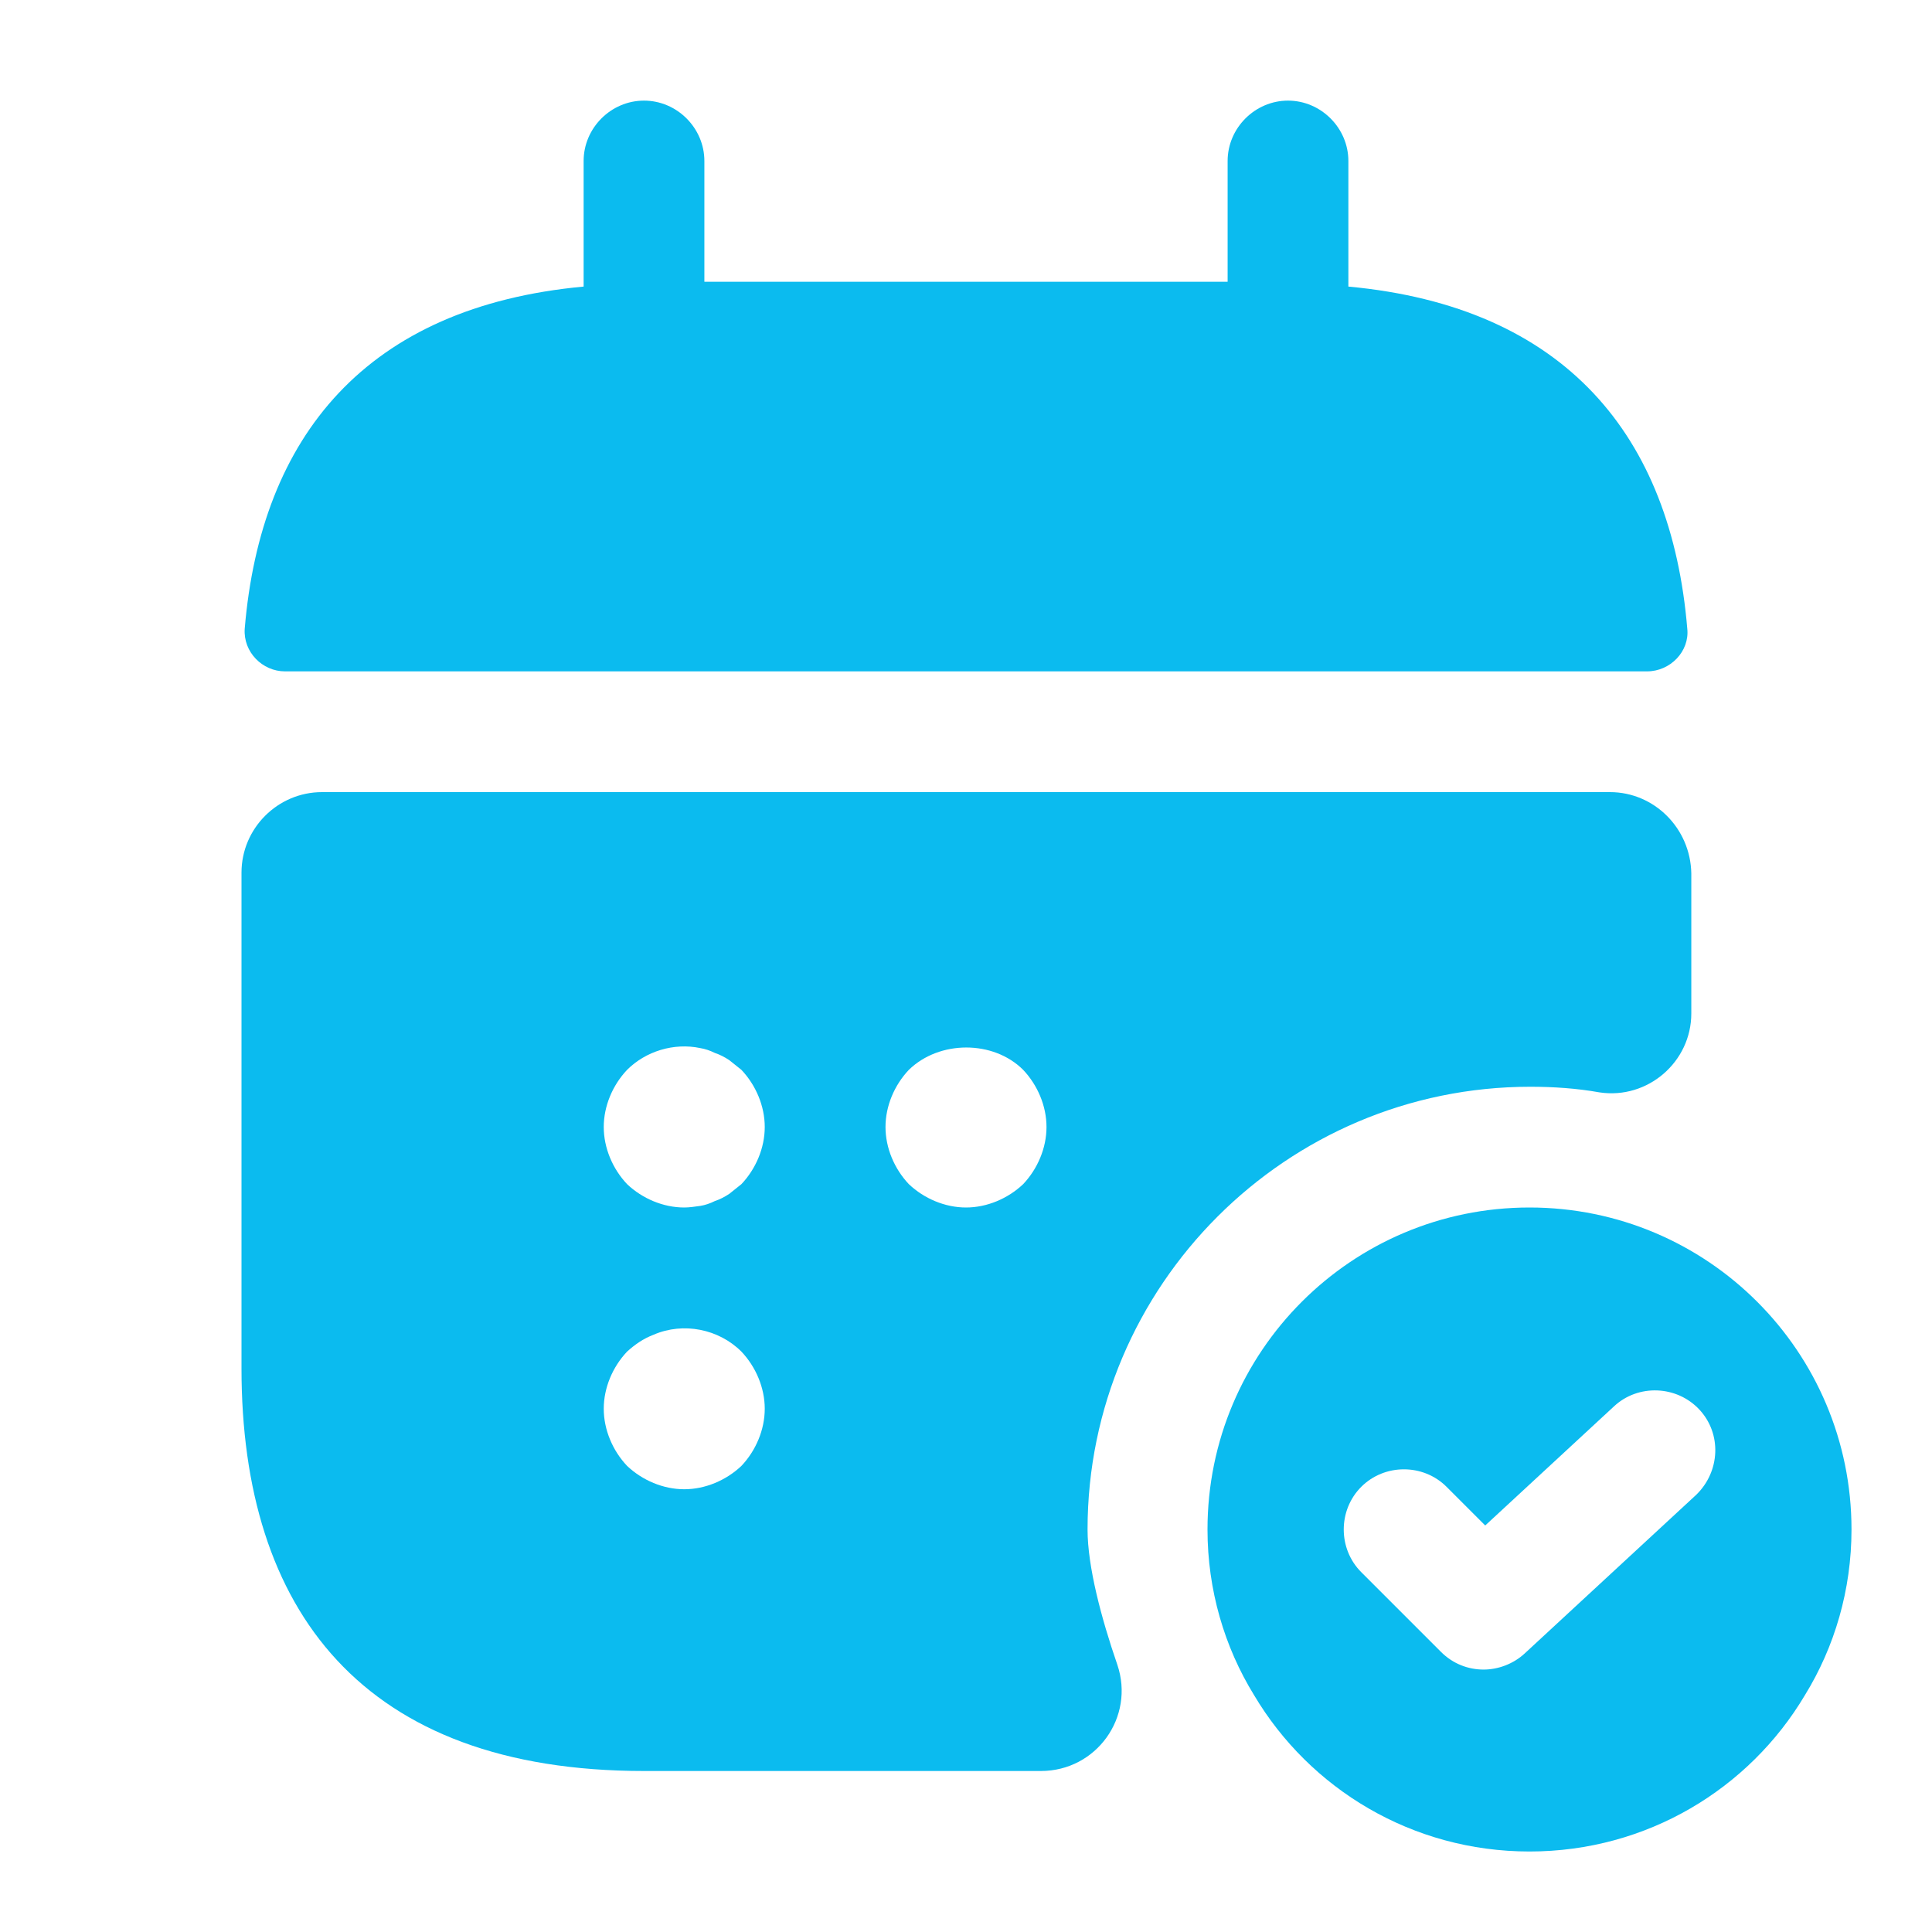
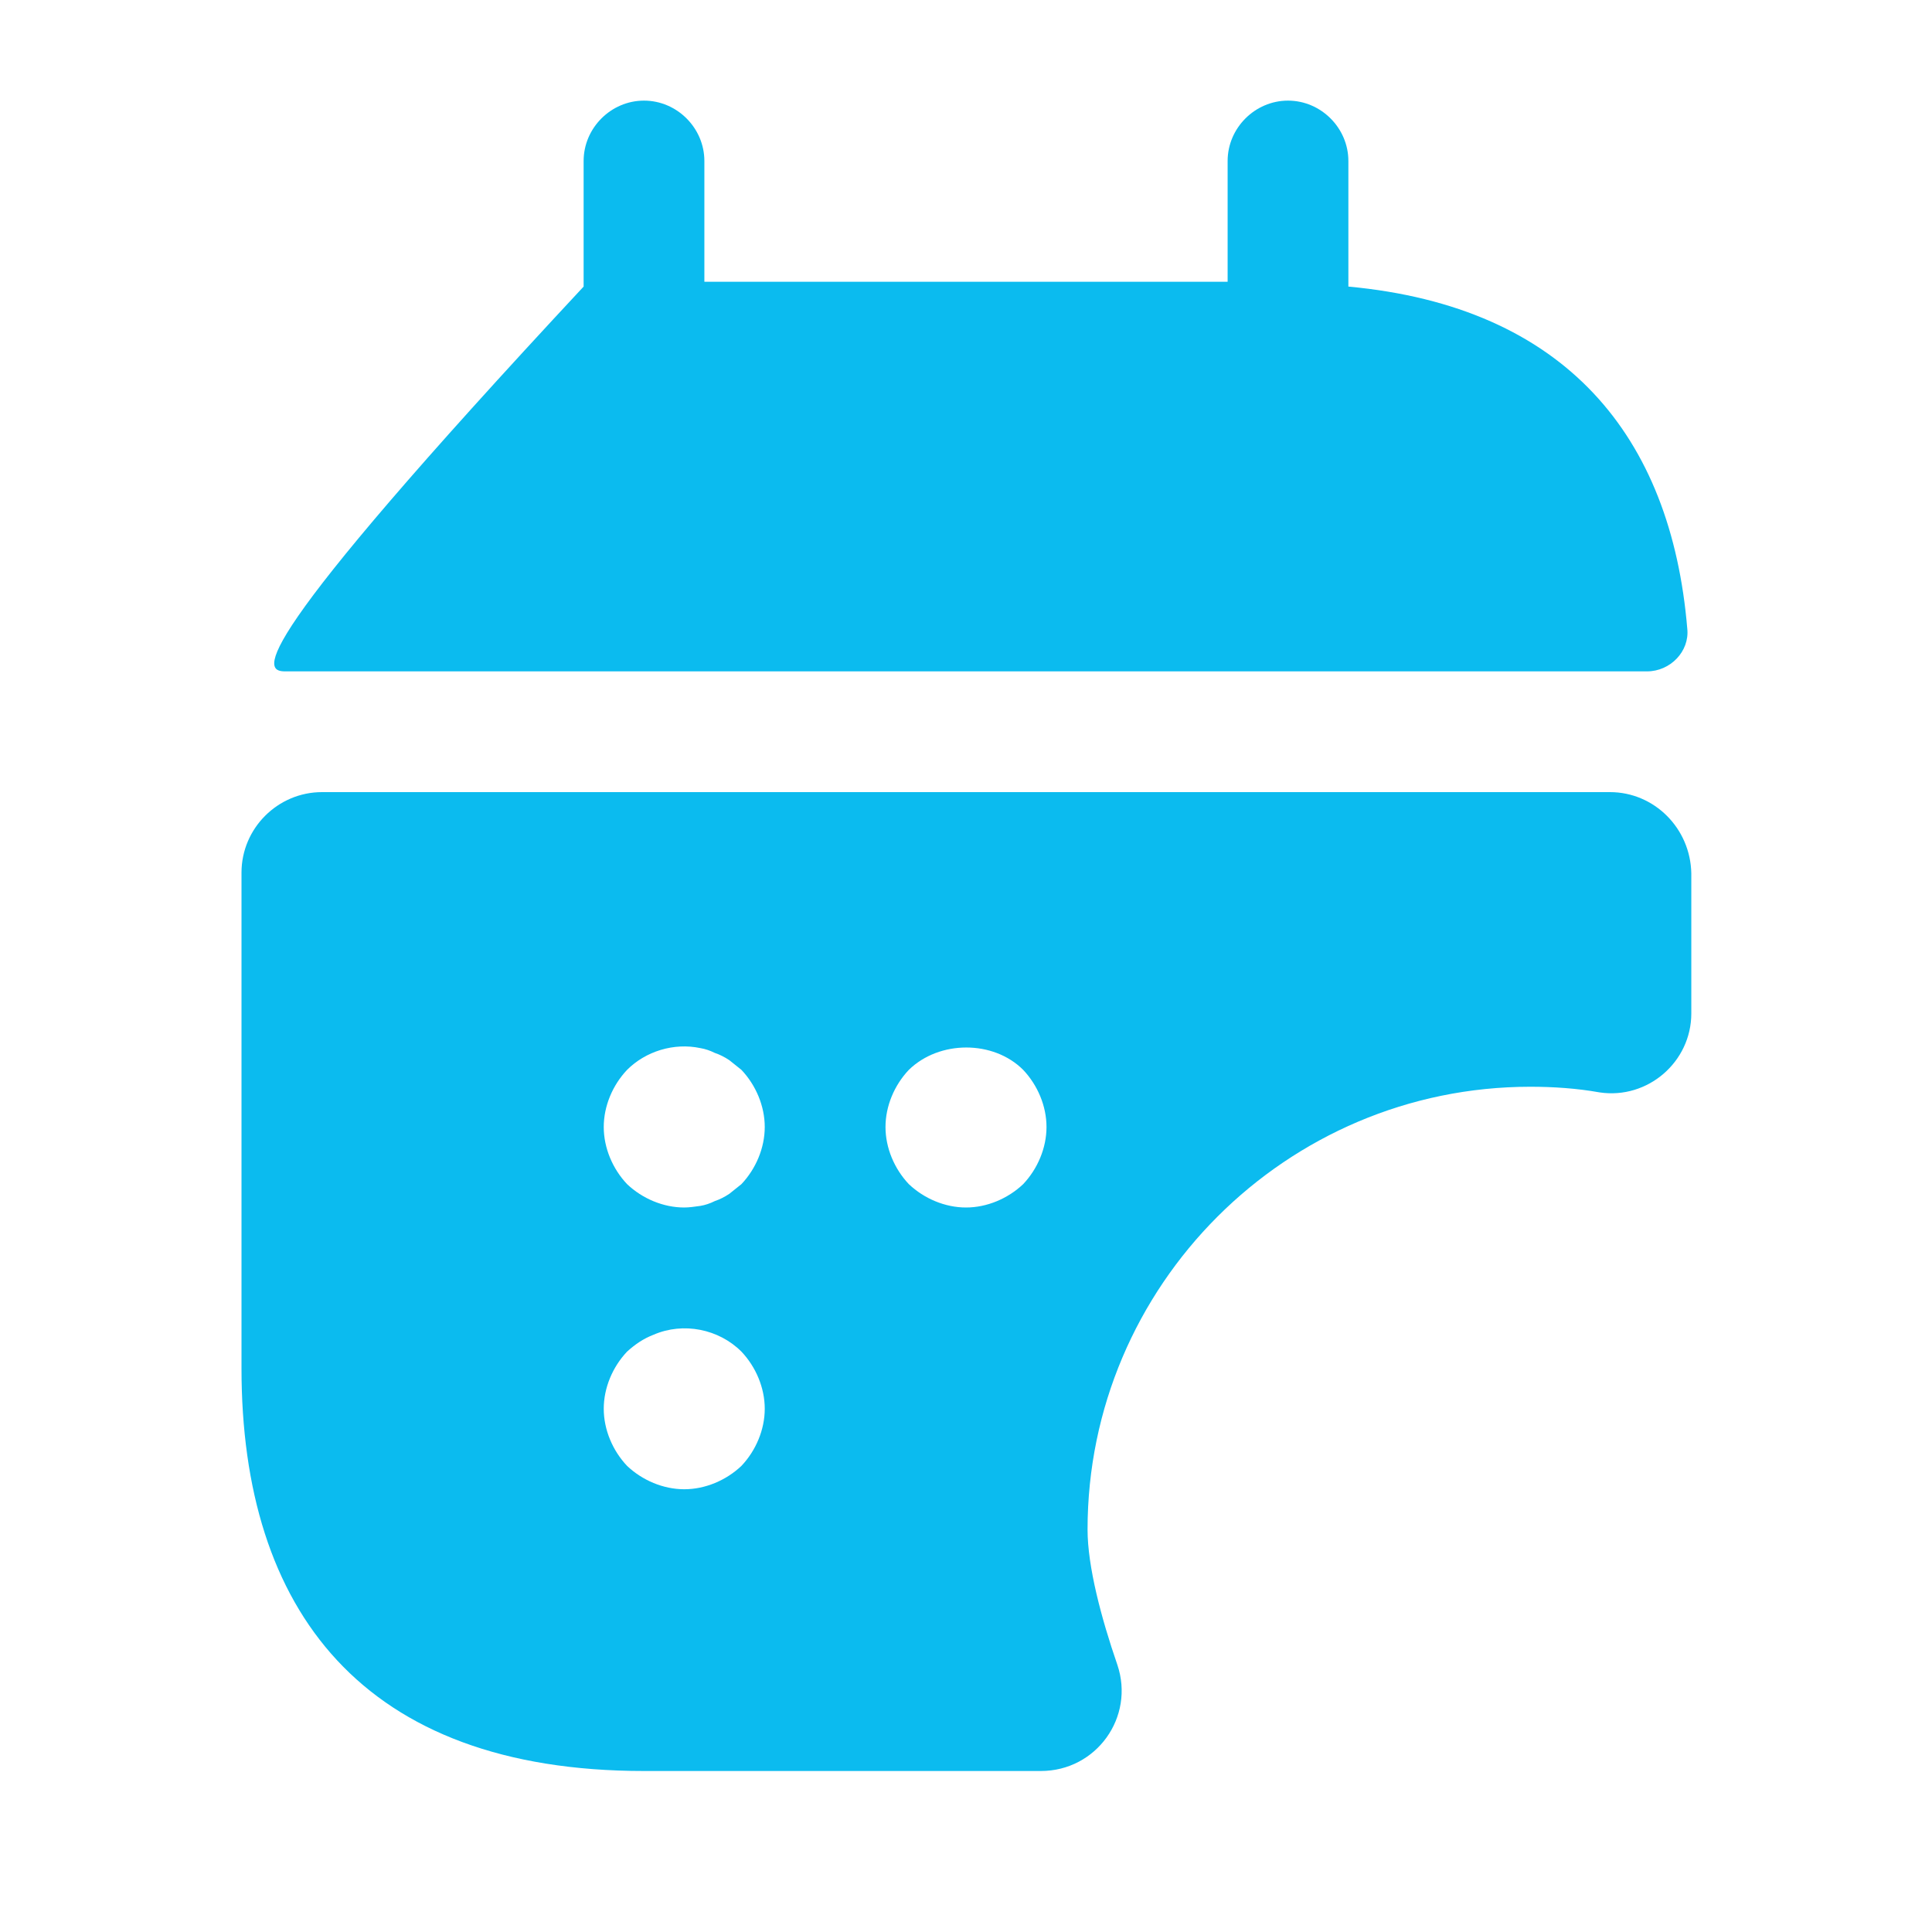
<svg xmlns="http://www.w3.org/2000/svg" width="24" height="24" viewBox="0 0 24 24" fill="none">
-   <path d="M16.75 3.56V2C16.75 1.59 16.41 1.25 16 1.25C15.59 1.25 15.25 1.59 15.25 2V3.5H8.75V2C8.75 1.59 8.41 1.25 8 1.25C7.59 1.25 7.25 1.59 7.25 2V3.56C4.55 3.81 3.24 5.42 3.04 7.81C3.02 8.1 3.26 8.34 3.54 8.34H20.46C20.75 8.34 20.99 8.09 20.96 7.81C20.76 5.42 19.45 3.81 16.75 3.56Z" fill="#0BBBEF" />
-   <path d="M19 15C16.79 15 15 16.79 15 19C15 19.75 15.21 20.46 15.58 21.06C16.27 22.22 17.54 23 19 23C20.46 23 21.73 22.22 22.42 21.06C22.79 20.46 23 19.75 23 19C23 16.79 21.21 15 19 15ZM21.07 18.57L18.94 20.54C18.8 20.67 18.61 20.74 18.43 20.74C18.24 20.74 18.05 20.67 17.9 20.52L16.91 19.53C16.62 19.24 16.62 18.76 16.91 18.47C17.2 18.18 17.68 18.18 17.97 18.47L18.45 18.95L20.05 17.47C20.35 17.19 20.83 17.21 21.11 17.51C21.39 17.81 21.37 18.28 21.07 18.57Z" fill="#0BBBEF" />
+   <path d="M16.75 3.56V2C16.75 1.59 16.41 1.25 16 1.25C15.59 1.25 15.25 1.59 15.25 2V3.5H8.75V2C8.75 1.59 8.41 1.25 8 1.25C7.59 1.25 7.25 1.59 7.25 2V3.56C3.02 8.1 3.26 8.34 3.54 8.34H20.46C20.75 8.34 20.99 8.09 20.96 7.81C20.76 5.42 19.45 3.81 16.75 3.56Z" fill="#0BBBEF" />
  <path d="M20 9.84H4C3.45 9.84 3 10.29 3 10.84V17C3 20 4.5 22 8 22H12.93C13.62 22 14.1 21.33 13.88 20.68C13.68 20.1 13.51 19.46 13.51 19C13.51 15.97 15.98 13.5 19.01 13.5C19.3 13.5 19.59 13.52 19.87 13.57C20.47 13.66 21.01 13.19 21.01 12.59V10.85C21 10.29 20.55 9.84 20 9.84ZM9.21 18.21C9.02 18.39 8.76 18.5 8.5 18.5C8.24 18.5 7.98 18.39 7.79 18.21C7.61 18.02 7.5 17.76 7.5 17.5C7.5 17.24 7.61 16.98 7.79 16.79C7.89 16.7 7.99 16.63 8.12 16.58C8.49 16.42 8.93 16.51 9.21 16.79C9.39 16.98 9.5 17.24 9.5 17.5C9.5 17.76 9.39 18.02 9.21 18.21ZM9.21 14.71C9.16 14.75 9.11 14.79 9.06 14.83C9 14.87 8.94 14.9 8.88 14.92C8.82 14.95 8.76 14.97 8.7 14.98C8.63 14.99 8.56 15 8.5 15C8.24 15 7.98 14.89 7.79 14.71C7.61 14.52 7.5 14.26 7.5 14C7.5 13.74 7.61 13.48 7.79 13.29C8.02 13.06 8.37 12.95 8.7 13.02C8.76 13.03 8.82 13.05 8.88 13.08C8.94 13.1 9 13.13 9.06 13.17C9.11 13.21 9.16 13.25 9.21 13.29C9.39 13.48 9.5 13.74 9.5 14C9.5 14.26 9.39 14.52 9.21 14.71ZM12.71 14.71C12.52 14.89 12.26 15 12 15C11.74 15 11.48 14.89 11.29 14.71C11.11 14.52 11 14.26 11 14C11 13.74 11.11 13.48 11.29 13.29C11.67 12.92 12.34 12.92 12.71 13.29C12.89 13.48 13 13.74 13 14C13 14.26 12.89 14.52 12.71 14.71Z" fill="#0BBBEF" />
</svg>